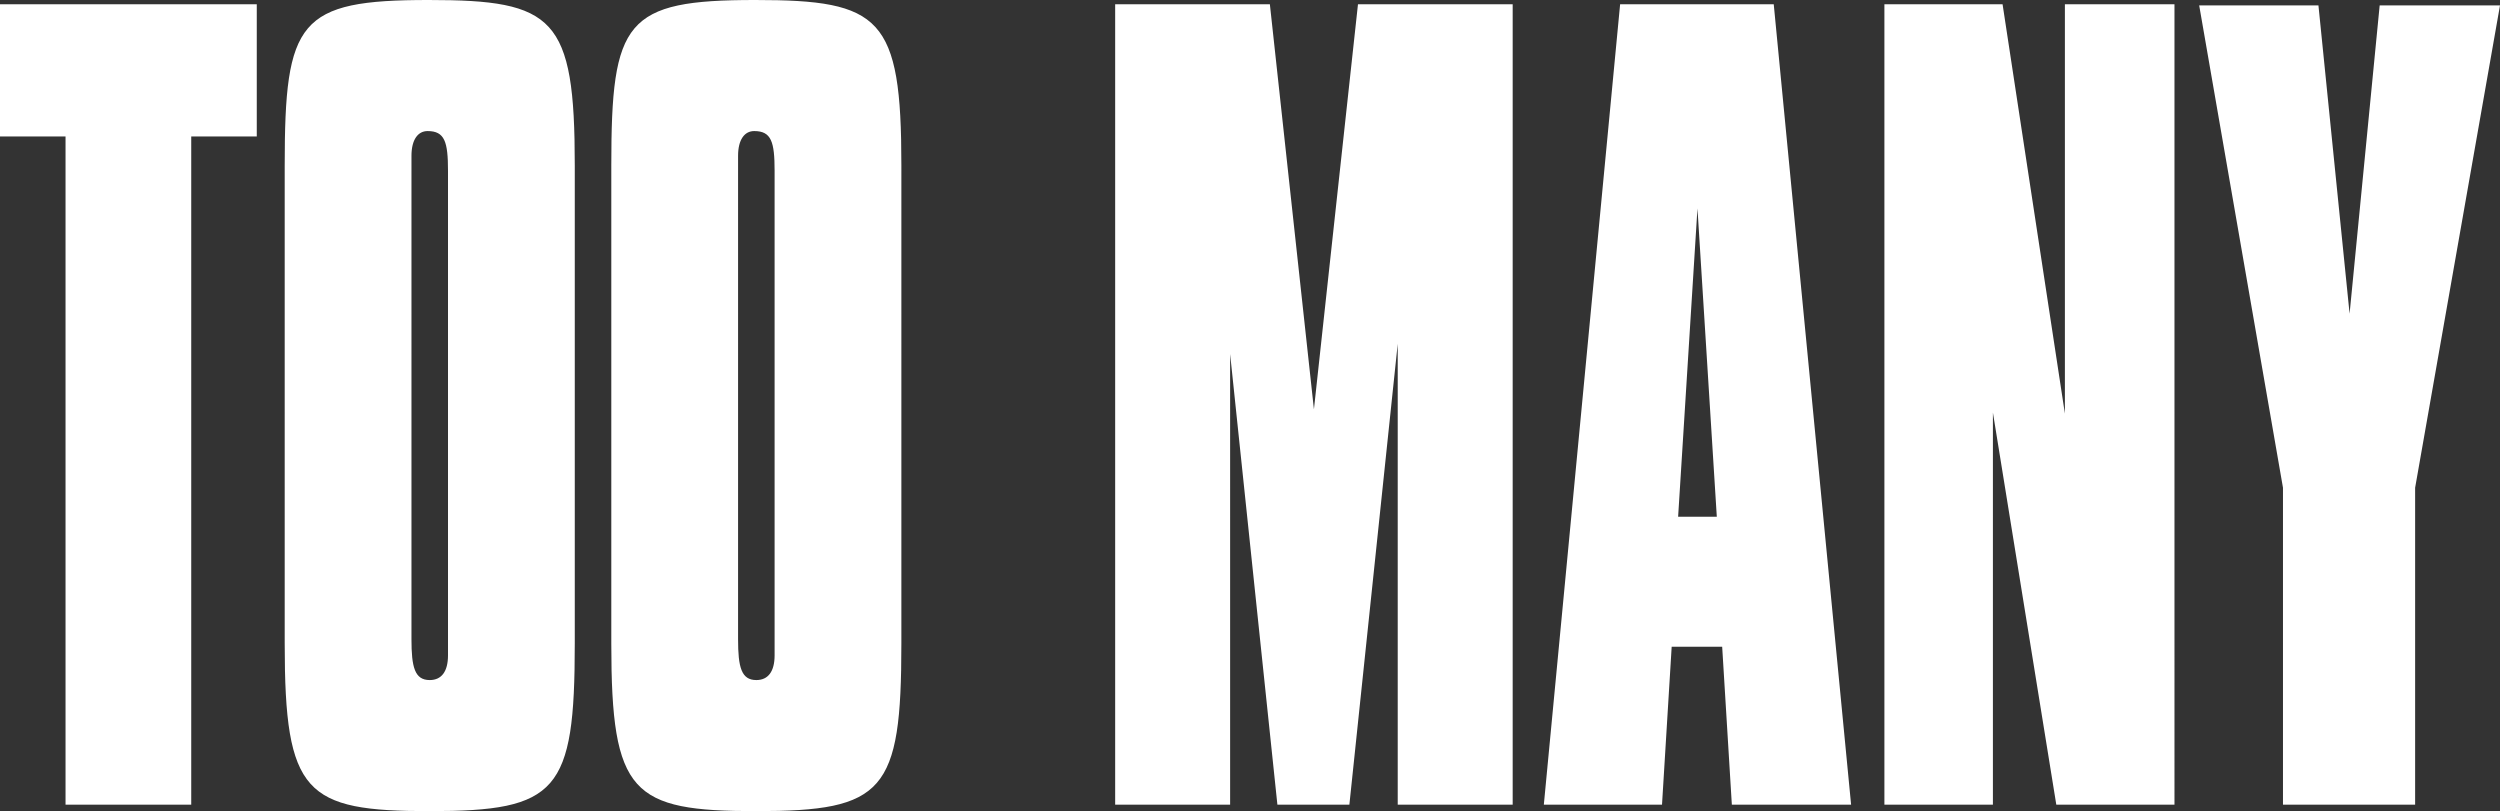
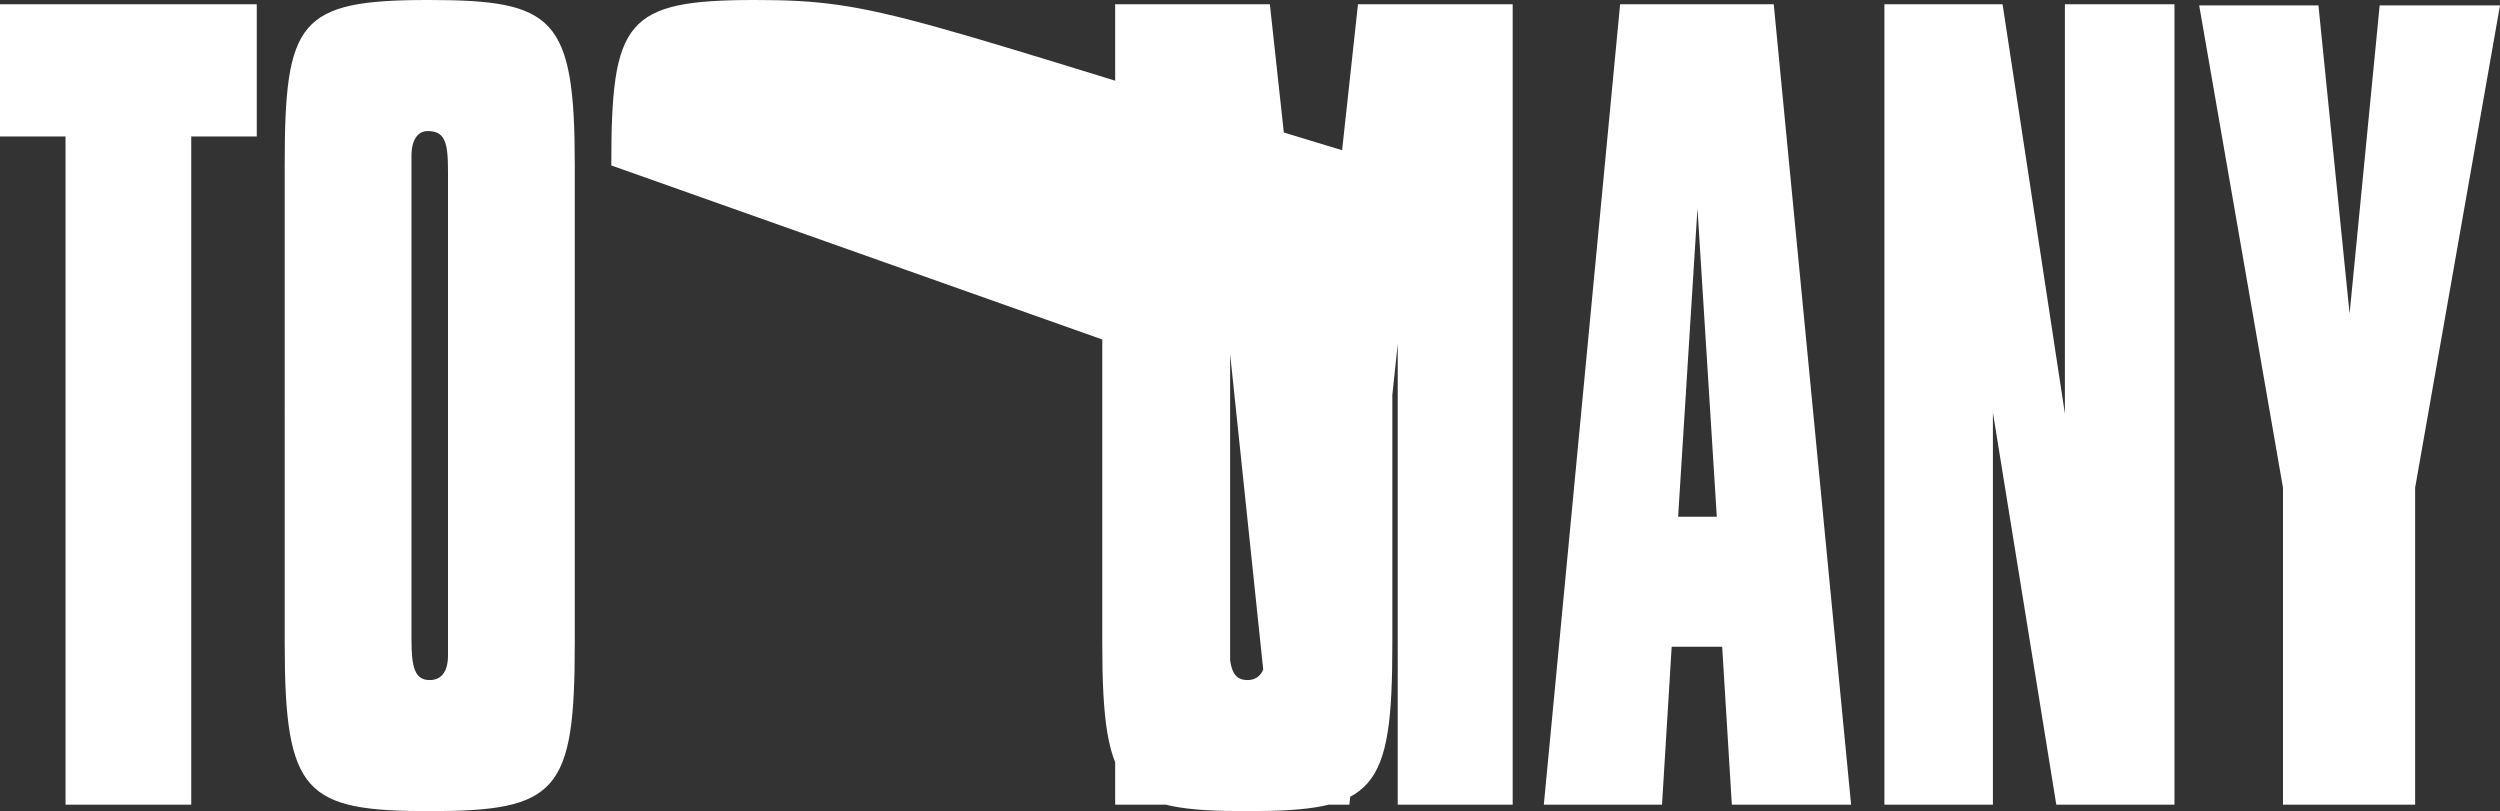
<svg xmlns="http://www.w3.org/2000/svg" viewBox="0 0 232.7 75.5">
  <rect x="0" y="0" width="232.7" height="75.5" fill="#333333" stroke="none" />
  <defs>
    <style>.cls-1{fill:#fff;}</style>
  </defs>
  <title>toomany</title>
  <g id="Layer_2" data-name="Layer 2">
    <g id="Layer_1-2" data-name="Layer 1">
-       <path class="cls-1" d="M212.4,74.9h12.4V45.4L232.7.5H221.5l-2.8,28.7L215.8.5H204.7l7.8,44.9V74.9Zm-37.1,0h10.2V38.4l5.9,36.5h11V.4H192.2V38.5L186.4.4h-11V74.9ZM156.2,48.1,158,19.4l1.8,28.7ZM143.7,74.9h11l.9-14.7h4.7l.9,14.7h11.1L165.1.4H150.8ZM114.4,32l4.5,42.9h6.7L130.1,32V74.9h10.7V.4H126.4l-4.1,37.7L118.2.4H103.8V74.9h10.7V32ZM68.7,15.8V14.5c0-1.5.6-2.3,1.5-2.3,1.6,0,1.9,1,1.9,3.7V61c0,1.5-.6,2.3-1.7,2.3-1.4,0-1.7-1.2-1.7-3.8V15.8Zm-11.8-.4V59.9c0,14,1.9,15.6,13.5,15.6,11.9,0,13.5-1.8,13.5-15.6V15.4C83.9,1.6,82,0,70.3,0,58.2,0,56.9,1.9,56.9,15.4m-18.6.4V14.5c0-1.5.6-2.3,1.5-2.3,1.6,0,1.9,1,1.9,3.7V61c0,1.5-.6,2.3-1.7,2.3-1.4,0-1.7-1.2-1.7-3.8V15.8Zm-11.8-.4V59.9c0,14,1.9,15.6,13.5,15.6,11.9,0,13.5-1.8,13.5-15.6V15.4C53.5,1.6,51.6,0,39.9,0,27.8,0,26.5,1.9,26.5,15.4M6,74.9H17.8V12.7h6.1V.4H0V12.7H6.1V74.9Z" />
+       <path class="cls-1" d="M212.4,74.9h12.4V45.4L232.7.5H221.5l-2.8,28.7L215.8.5H204.7l7.8,44.9V74.9Zm-37.1,0h10.2V38.4l5.9,36.5h11V.4H192.2V38.5L186.4.4h-11V74.9ZM156.2,48.1,158,19.4l1.8,28.7ZM143.7,74.9h11l.9-14.7h4.7l.9,14.7h11.1L165.1.4H150.8ZM114.4,32l4.5,42.9h6.7L130.1,32V74.9h10.7V.4H126.4l-4.1,37.7L118.2.4H103.8V74.9h10.7V32ZV14.5c0-1.5.6-2.3,1.5-2.3,1.6,0,1.9,1,1.9,3.7V61c0,1.5-.6,2.3-1.7,2.3-1.4,0-1.7-1.2-1.7-3.8V15.8Zm-11.8-.4V59.9c0,14,1.9,15.6,13.5,15.6,11.9,0,13.5-1.8,13.5-15.6V15.4C83.9,1.6,82,0,70.3,0,58.2,0,56.9,1.9,56.9,15.4m-18.6.4V14.5c0-1.5.6-2.3,1.5-2.3,1.6,0,1.9,1,1.9,3.7V61c0,1.5-.6,2.3-1.7,2.3-1.4,0-1.7-1.2-1.7-3.8V15.8Zm-11.8-.4V59.9c0,14,1.9,15.6,13.5,15.6,11.9,0,13.5-1.8,13.5-15.6V15.4C53.5,1.6,51.6,0,39.9,0,27.8,0,26.5,1.9,26.5,15.4M6,74.9H17.8V12.7h6.1V.4H0V12.7H6.1V74.9Z" />
    </g>
  </g>
</svg>